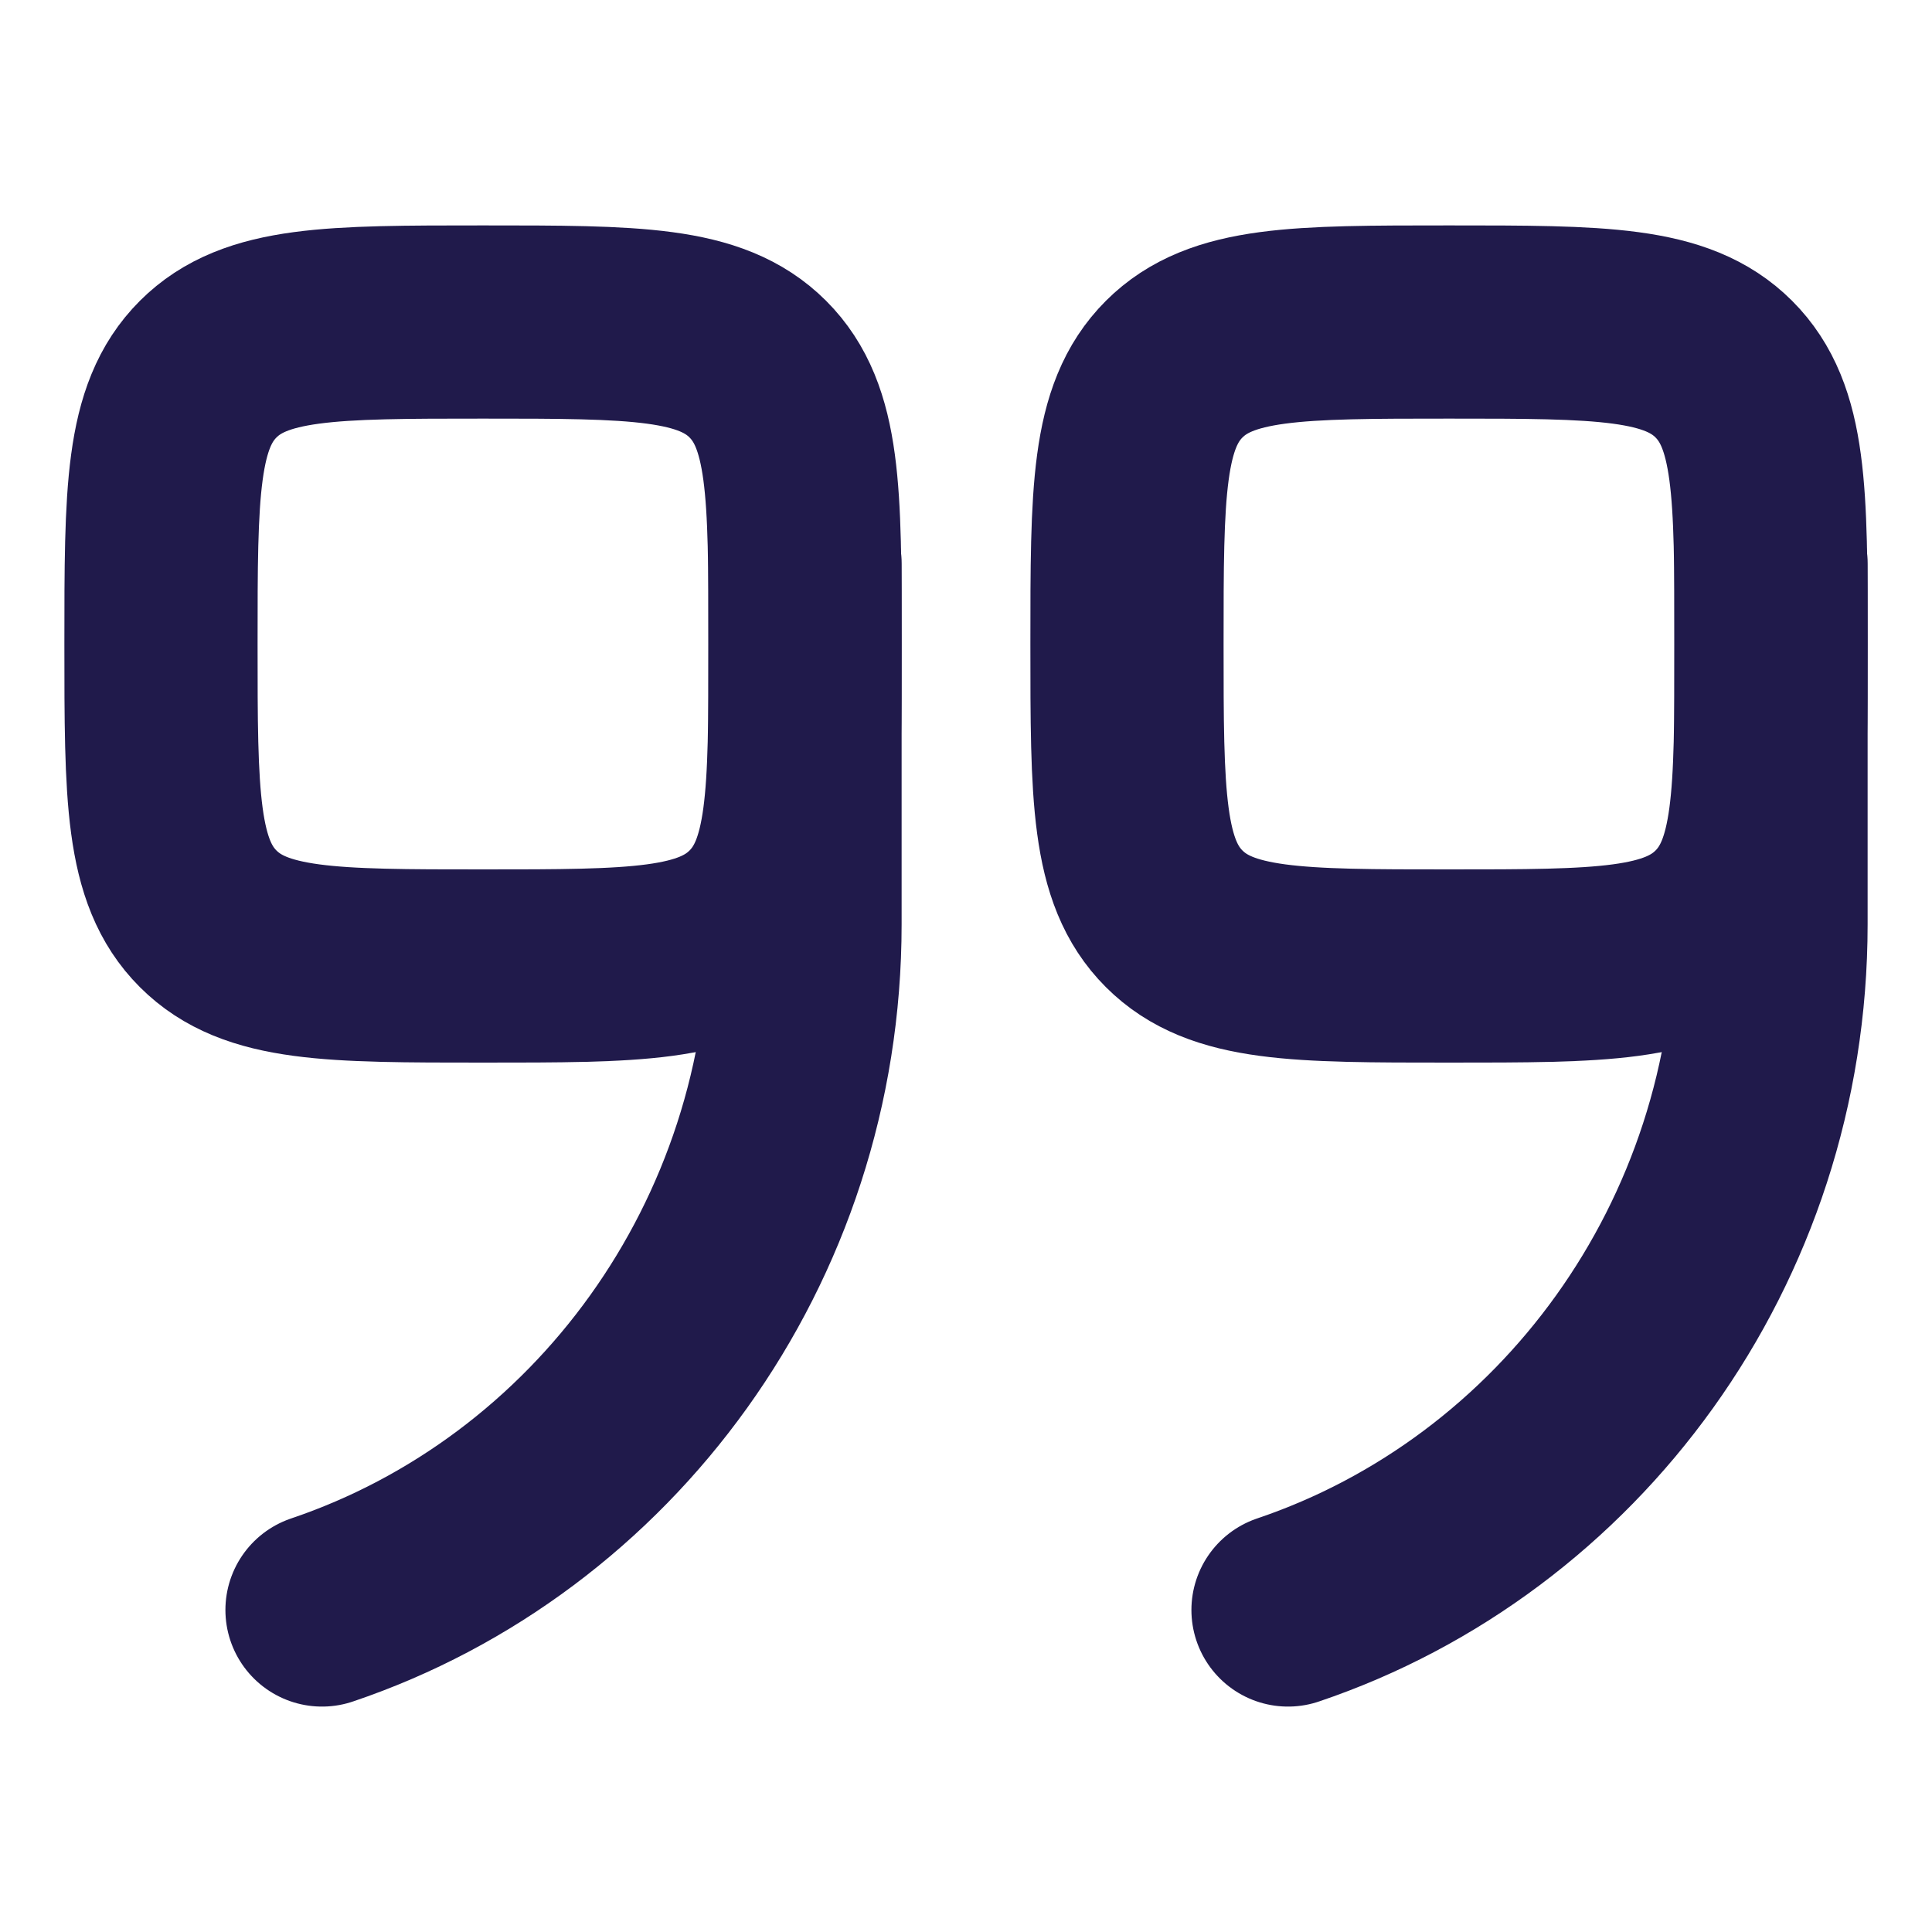
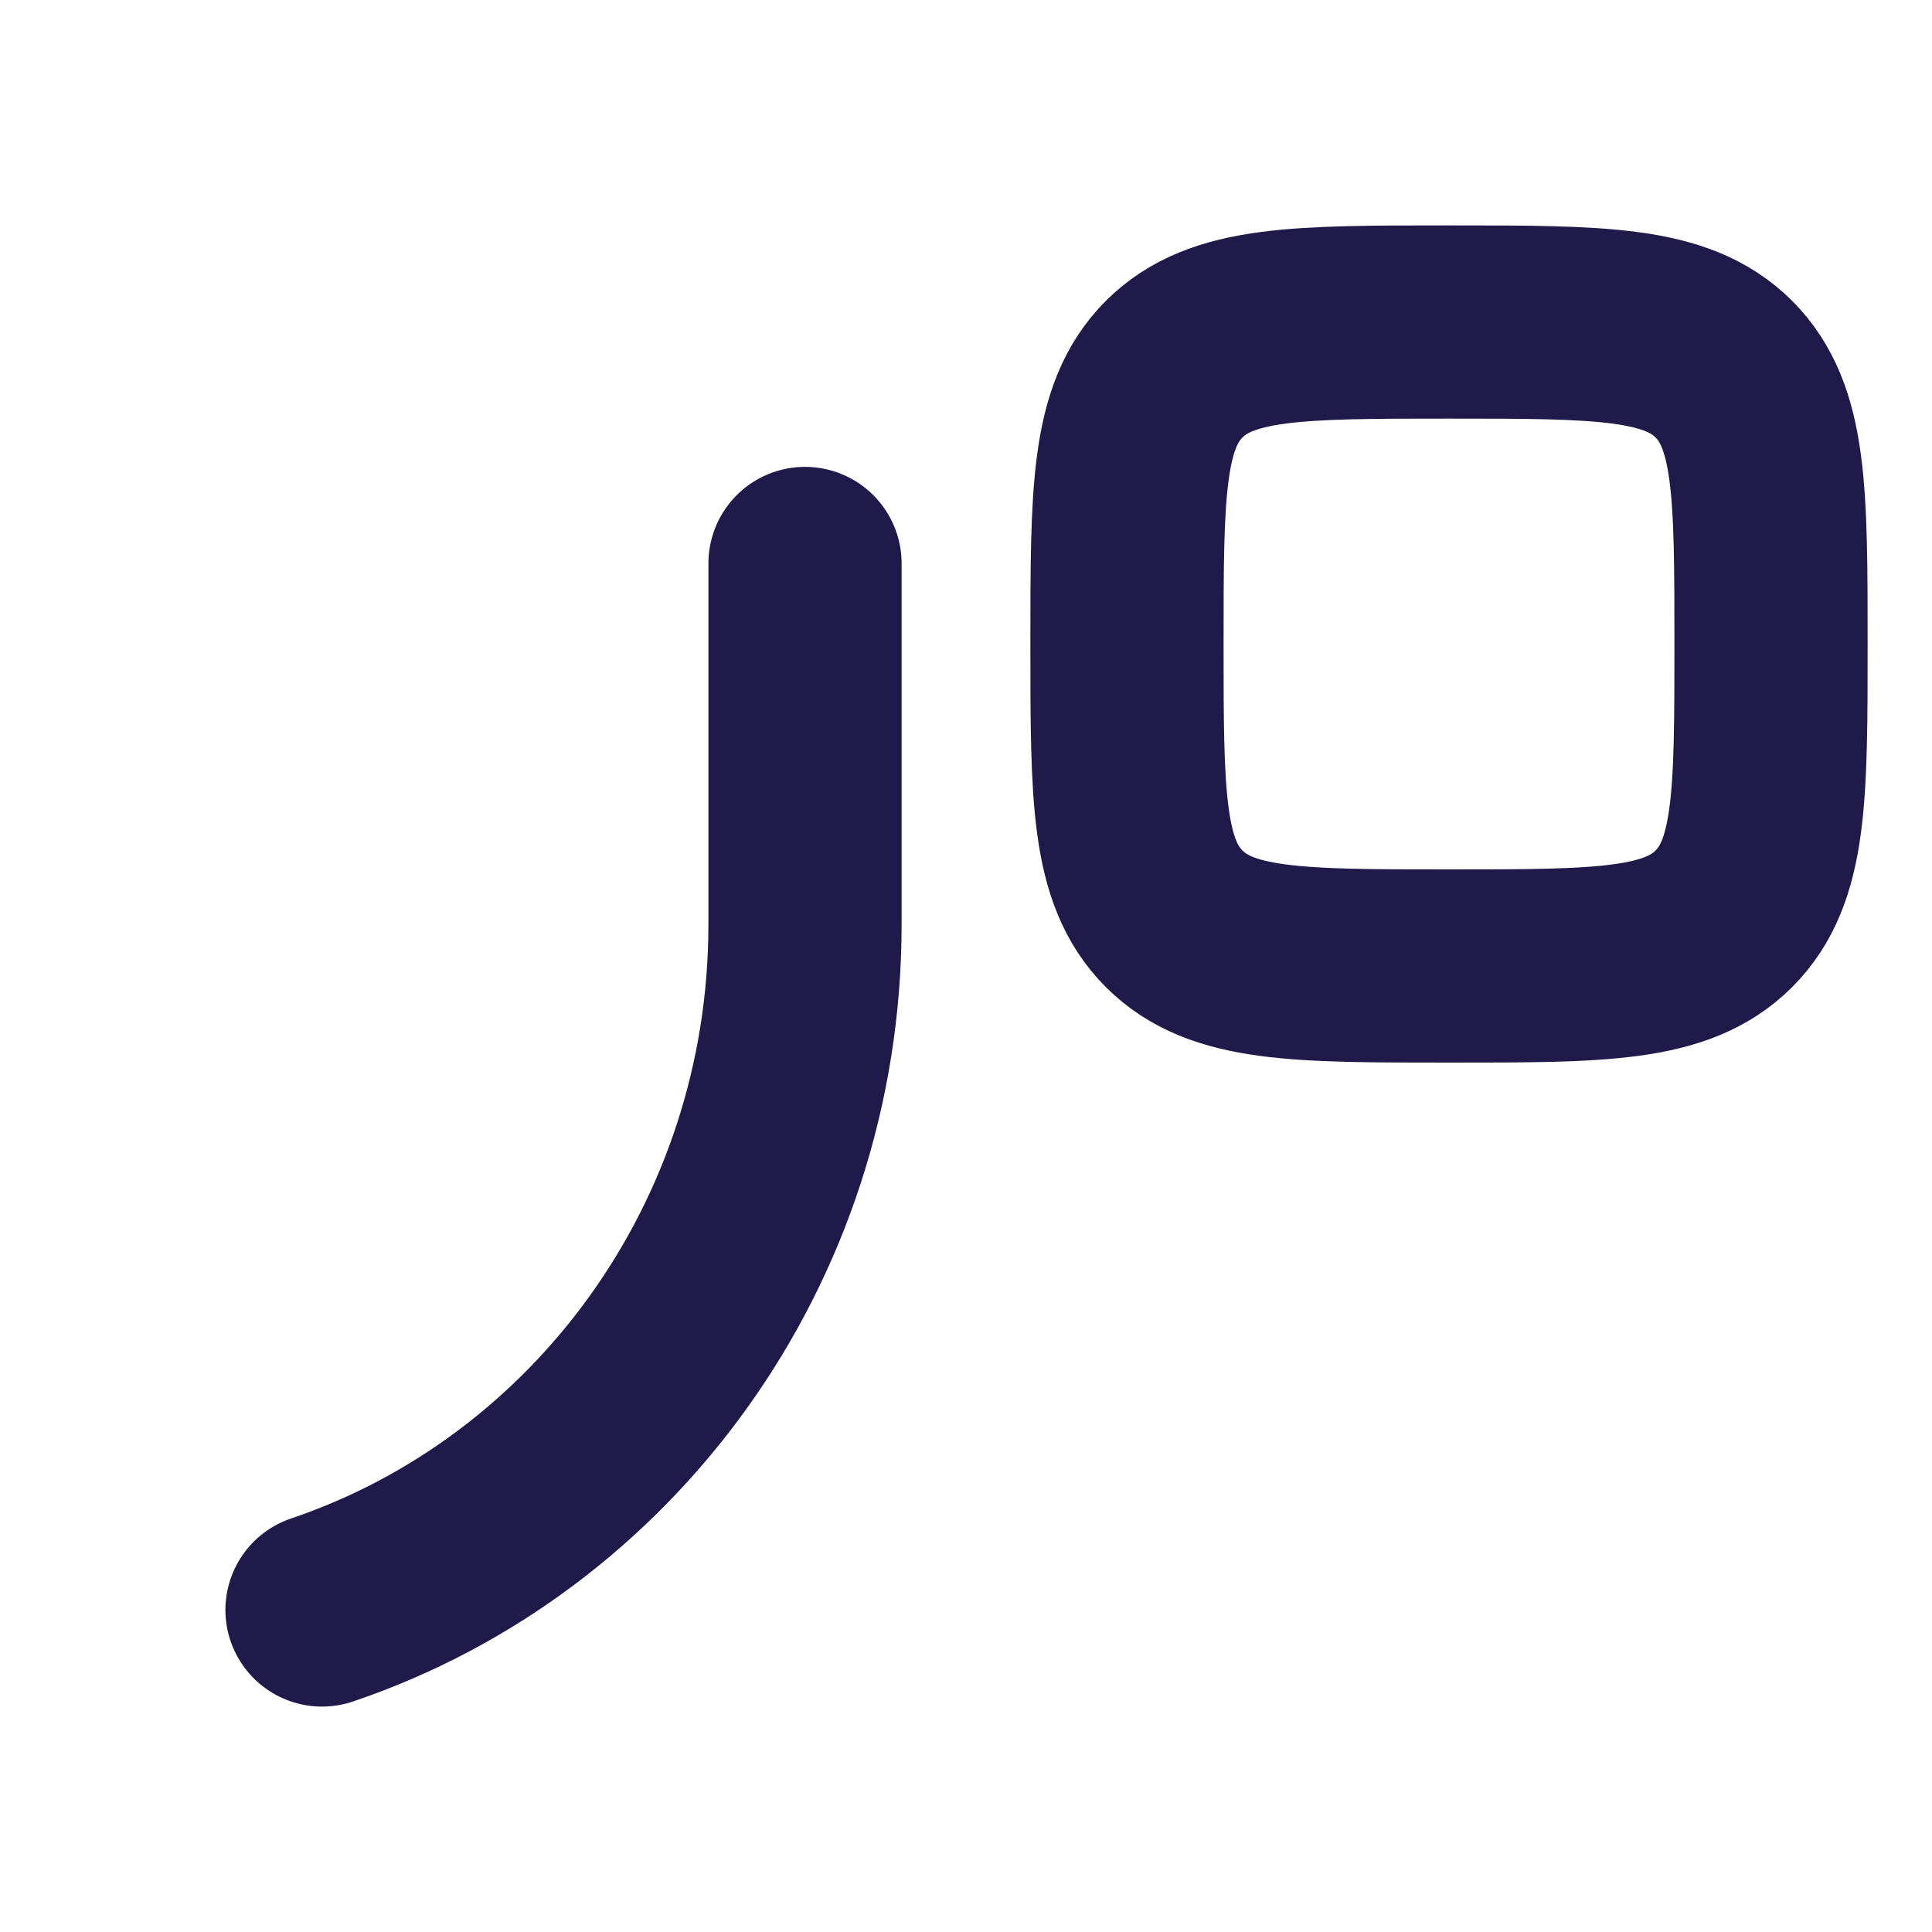
<svg xmlns="http://www.w3.org/2000/svg" width="40" height="40" viewBox="0 0 40 40" fill="none">
-   <path d="M16.667 13.333C16.667 16.477 16.667 18.047 15.69 19.023C14.713 20 13.143 20 10 20C6.857 20 5.287 20 4.31 19.023C3.333 18.047 3.333 16.477 3.333 13.333C3.333 10.19 3.333 8.62 4.31 7.643C5.287 6.667 6.857 6.667 10 6.667C13.143 6.667 14.713 6.667 15.69 7.643C16.667 8.62 16.667 10.19 16.667 13.333Z" stroke="#201A4B" stroke-width="4" stroke-linecap="round" stroke-linejoin="round" />
  <path d="M16.667 11.666V19.137C16.667 25.758 12.473 31.373 6.667 33.333M36.667 13.333C36.667 16.477 36.667 18.047 35.69 19.023C34.713 20 33.143 20 30 20C26.857 20 25.287 20 24.31 19.023C23.333 18.047 23.333 16.477 23.333 13.333C23.333 10.19 23.333 8.62 24.31 7.643C25.287 6.667 26.857 6.667 30 6.667C33.143 6.667 34.713 6.667 35.69 7.643C36.667 8.62 36.667 10.19 36.667 13.333Z" stroke="#201A4B" stroke-width="4" stroke-linecap="round" stroke-linejoin="round" />
-   <path d="M36.667 11.666V19.137C36.667 25.758 32.473 31.373 26.667 33.333" stroke="#201A4B" stroke-width="4" stroke-linecap="round" stroke-linejoin="round" />
</svg>